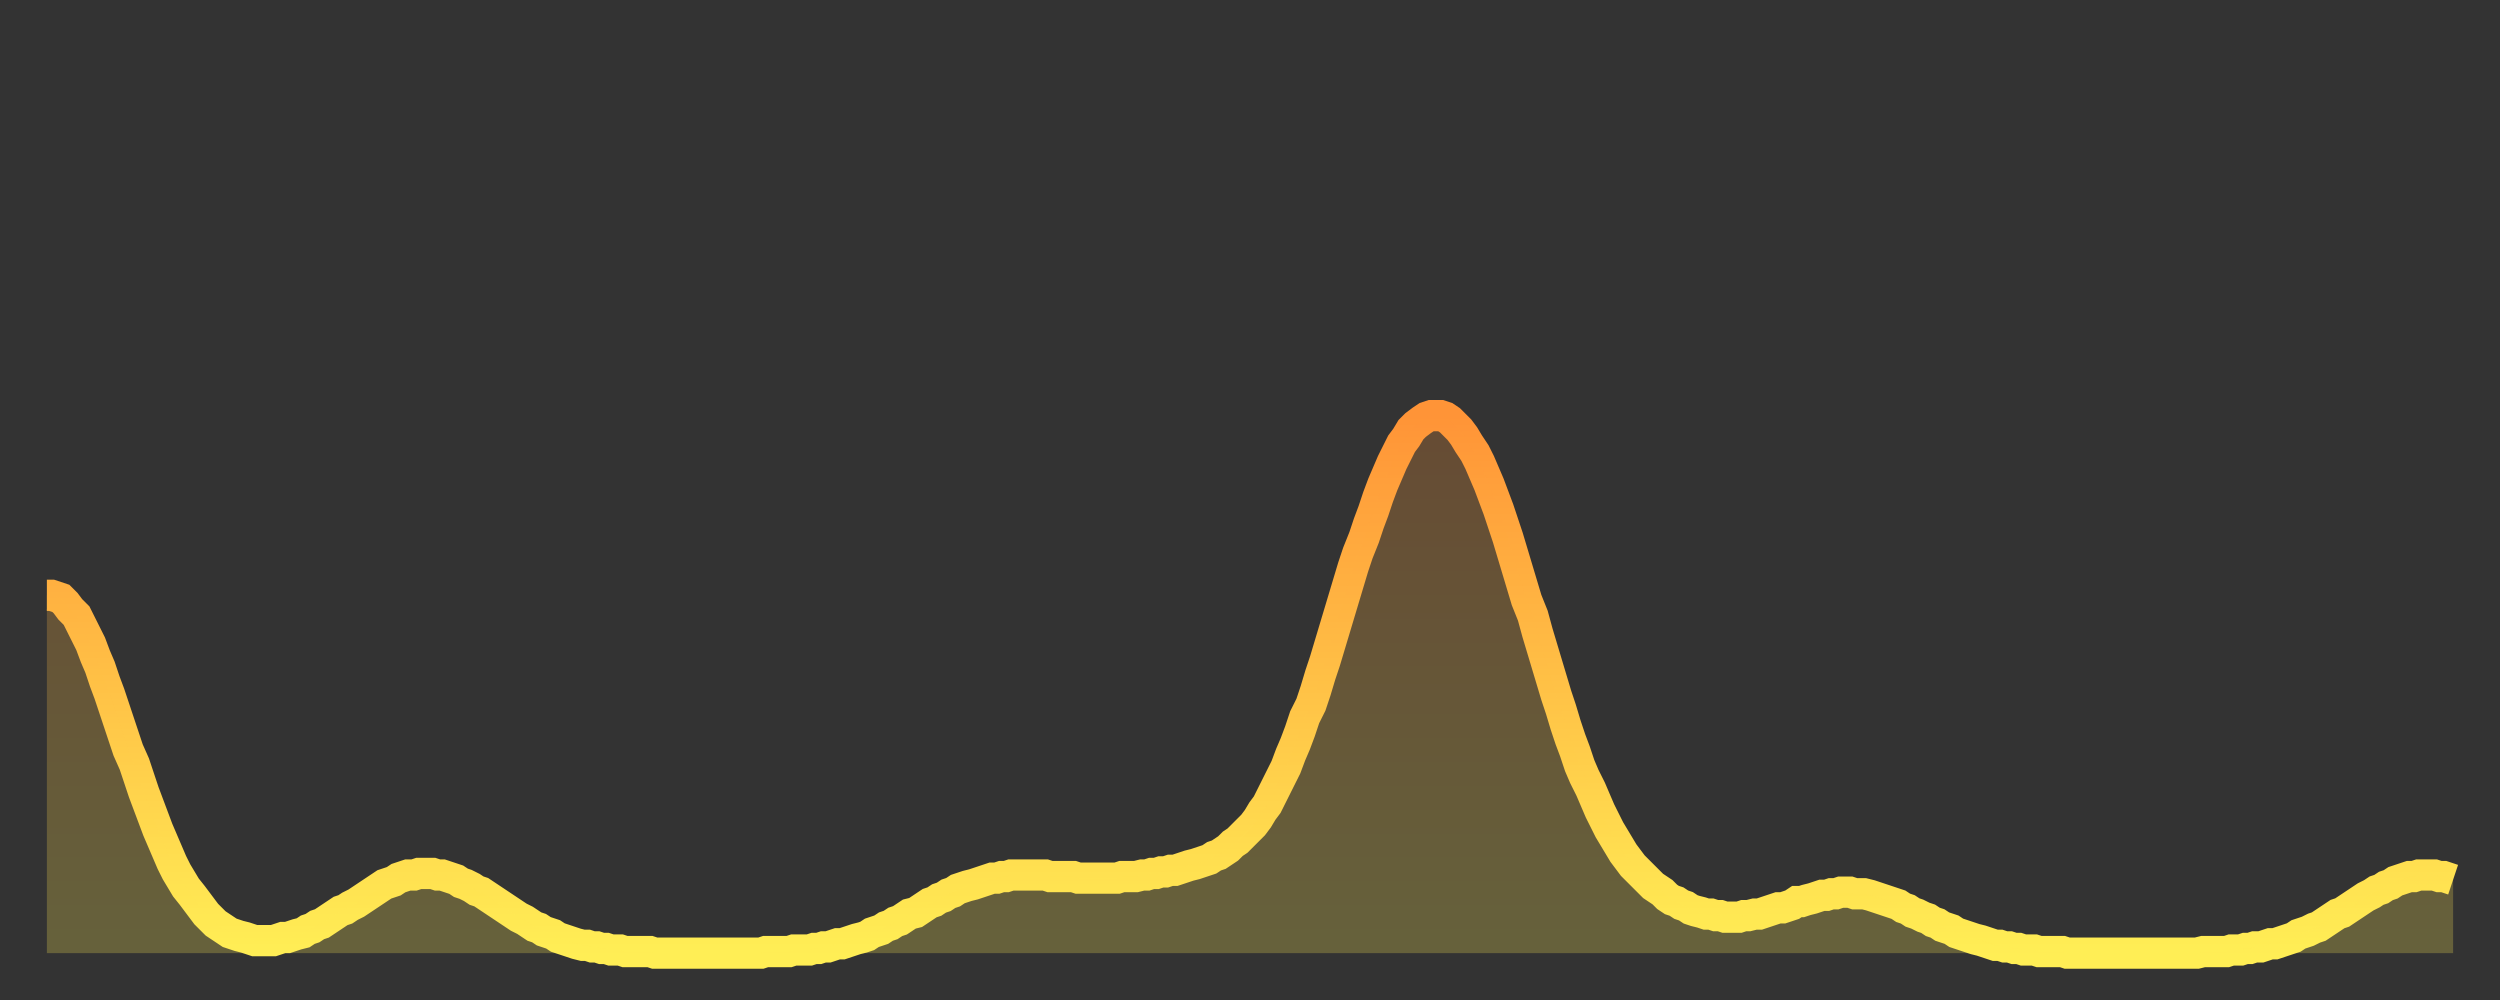
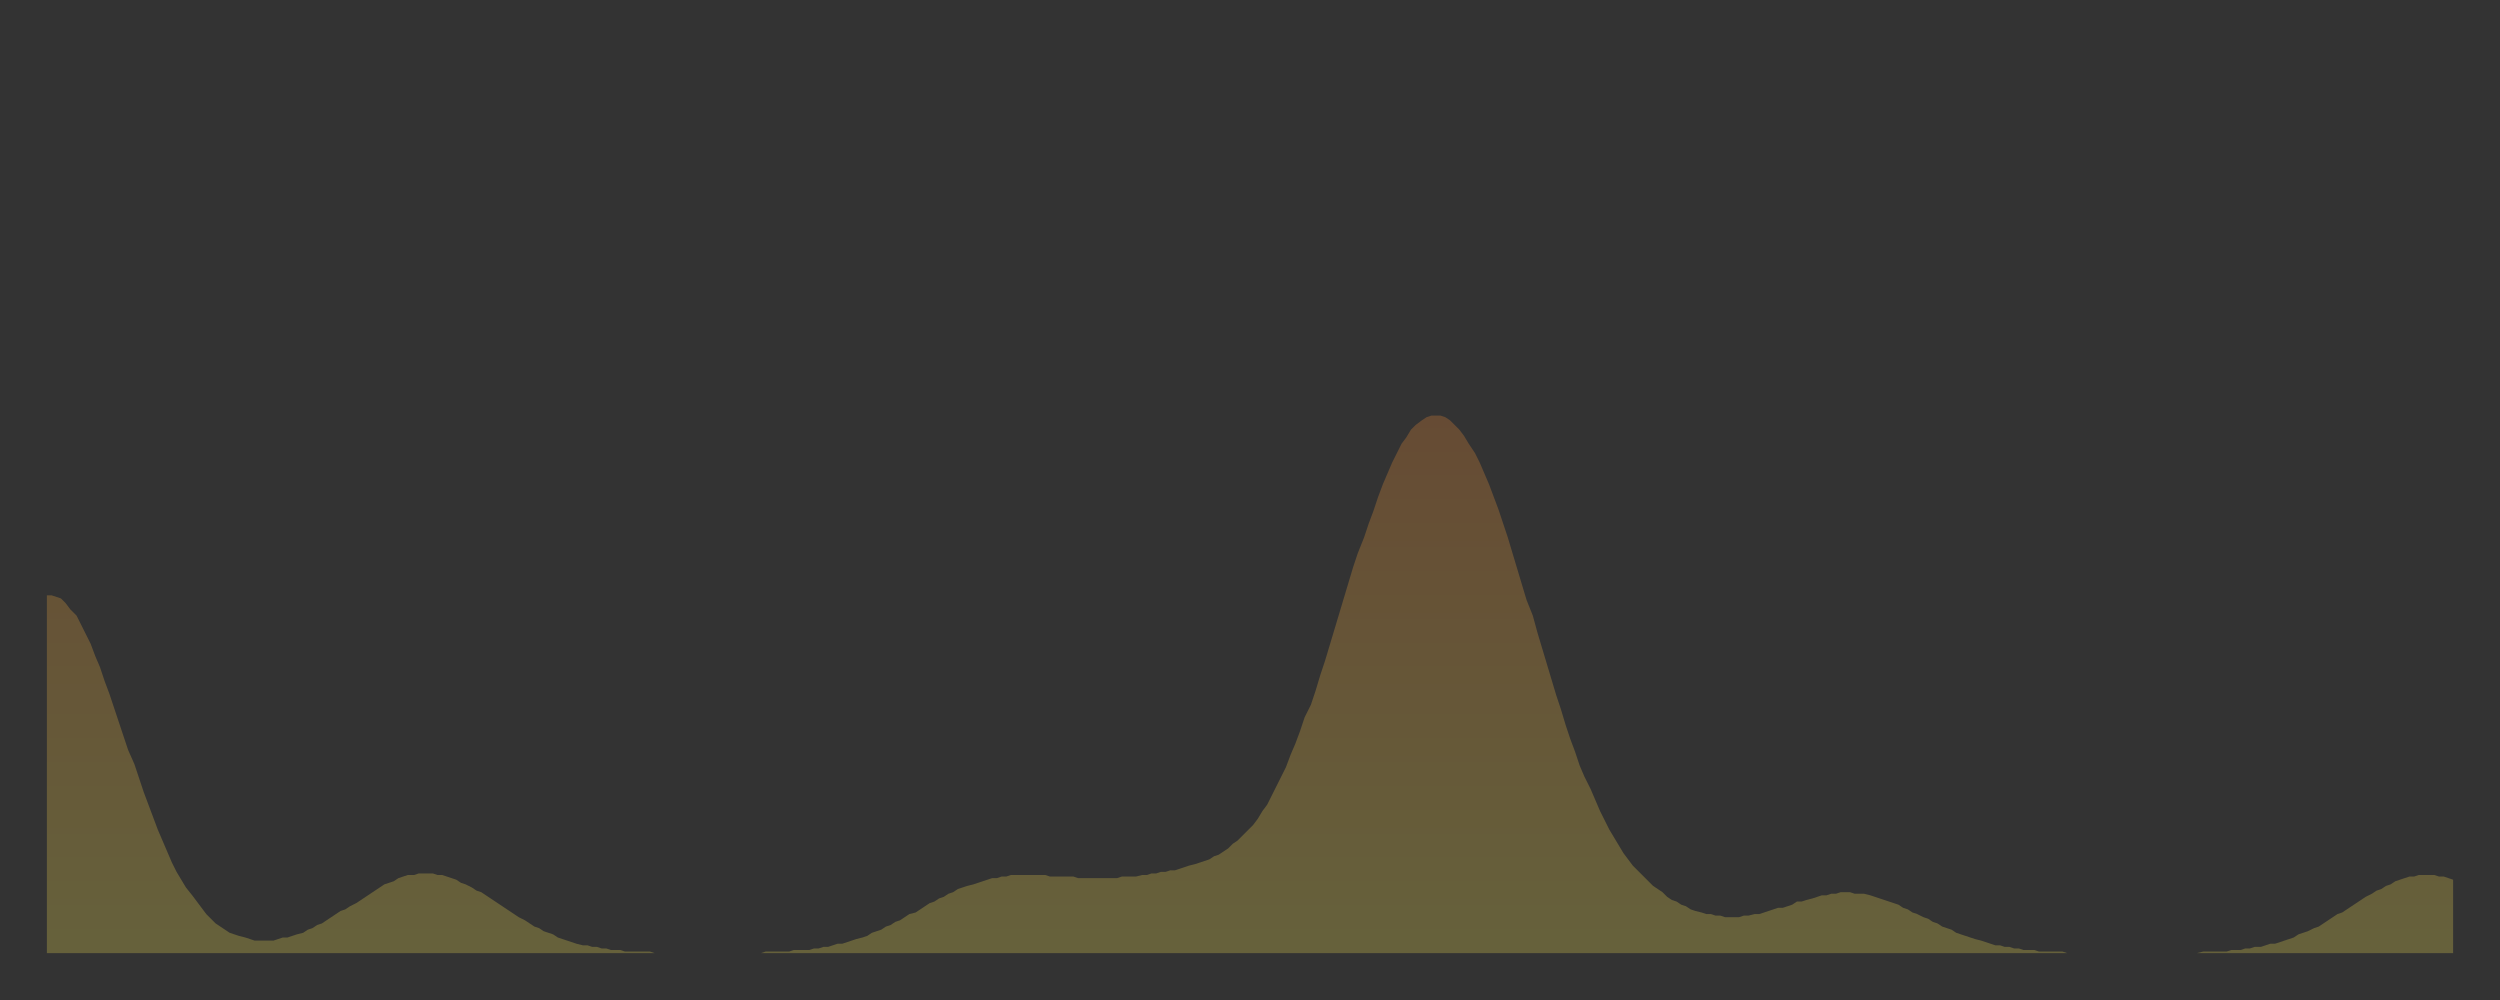
<svg xmlns="http://www.w3.org/2000/svg" baseProfile="full" height="64" version="1.1" width="160">
  <rect width="100%" height="100%" fill="#333333" stroke="none" />
  <defs>
    <linearGradient id="id6241086" x1="0" x2="0" y1="0" y2="1">
      <stop offset="0%" stop-color="#ff9437" />
      <stop offset="50%" stop-color="#ffc146" />
      <stop offset="100%" stop-color="#ffee55" />
    </linearGradient>
  </defs>
  <g transform="translate(3,3)">
    <g>
-       <path d="M 0.0 35.1 0.3 35.1 0.6 35.2 0.9 35.3 1.2 35.6 1.5 36.0 1.9 36.4 2.2 37.0 2.5 37.6 2.8 38.2 3.1 39.0 3.4 39.7 3.7 40.6 4.0 41.4 4.3 42.3 4.6 43.2 4.9 44.1 5.2 45.0 5.6 45.9 5.9 46.8 6.2 47.7 6.5 48.5 6.8 49.3 7.1 50.1 7.4 50.8 7.7 51.5 8.0 52.2 8.3 52.8 8.6 53.3 8.9 53.8 9.3 54.3 9.6 54.7 9.9 55.1 10.2 55.5 10.5 55.8 10.8 56.1 11.1 56.3 11.4 56.5 11.7 56.7 12.0 56.8 12.3 56.9 12.7 57.0 13.0 57.1 13.3 57.2 13.6 57.2 13.9 57.2 14.2 57.2 14.5 57.2 14.8 57.1 15.1 57.0 15.4 57.0 15.7 56.9 16.0 56.8 16.4 56.7 16.7 56.5 17.0 56.4 17.3 56.2 17.6 56.1 17.9 55.9 18.2 55.7 18.5 55.5 18.8 55.3 19.1 55.2 19.4 55.0 19.8 54.8 20.1 54.6 20.4 54.4 20.7 54.2 21.0 54.0 21.3 53.8 21.6 53.6 21.9 53.5 22.2 53.4 22.5 53.2 22.8 53.1 23.1 53.0 23.5 53.0 23.8 52.9 24.1 52.9 24.4 52.9 24.7 52.9 25.0 53.0 25.3 53.0 25.6 53.1 25.9 53.2 26.2 53.3 26.5 53.5 26.8 53.6 27.2 53.8 27.5 54.0 27.8 54.1 28.1 54.3 28.4 54.5 28.7 54.7 29.0 54.9 29.3 55.1 29.6 55.3 29.9 55.5 30.2 55.7 30.6 55.9 30.9 56.1 31.2 56.3 31.5 56.4 31.8 56.6 32.1 56.7 32.4 56.8 32.7 57.0 33.0 57.1 33.3 57.2 33.6 57.3 33.9 57.4 34.3 57.5 34.6 57.5 34.9 57.6 35.2 57.6 35.5 57.7 35.8 57.7 36.1 57.8 36.4 57.8 36.7 57.8 37.0 57.9 37.3 57.9 37.7 57.9 38.0 57.9 38.3 57.9 38.6 57.9 38.9 58.0 39.2 58.0 39.5 58.0 39.8 58.0 40.1 58.0 40.4 58.0 40.7 58.0 41.0 58.0 41.4 58.0 41.7 58.0 42.0 58.0 42.3 58.0 42.6 58.0 42.9 58.0 43.2 58.0 43.5 58.0 43.8 58.0 44.1 58.0 44.4 58.0 44.7 58.0 45.1 58.0 45.4 58.0 45.7 58.0 46.0 57.9 46.3 57.9 46.6 57.9 46.9 57.9 47.2 57.9 47.5 57.9 47.8 57.8 48.1 57.8 48.5 57.8 48.8 57.8 49.1 57.7 49.4 57.7 49.7 57.6 50.0 57.6 50.3 57.5 50.6 57.4 50.9 57.4 51.2 57.3 51.5 57.2 51.8 57.1 52.2 57.0 52.5 56.9 52.8 56.7 53.1 56.6 53.4 56.5 53.7 56.3 54.0 56.2 54.3 56.0 54.6 55.9 54.9 55.7 55.2 55.5 55.6 55.4 55.9 55.2 56.2 55.0 56.5 54.8 56.8 54.7 57.1 54.5 57.4 54.4 57.7 54.2 58.0 54.1 58.3 53.9 58.6 53.8 58.9 53.7 59.3 53.6 59.6 53.5 59.9 53.4 60.2 53.3 60.5 53.2 60.8 53.2 61.1 53.1 61.4 53.1 61.7 53.0 62.0 53.0 62.3 53.0 62.6 53.0 63.0 53.0 63.3 53.0 63.6 53.0 63.9 53.0 64.2 53.1 64.5 53.1 64.8 53.1 65.1 53.1 65.4 53.1 65.7 53.1 66.0 53.2 66.4 53.2 66.7 53.2 67.0 53.2 67.3 53.2 67.6 53.2 67.9 53.2 68.2 53.2 68.5 53.2 68.8 53.1 69.1 53.1 69.4 53.1 69.7 53.1 70.1 53.0 70.4 53.0 70.7 52.9 71.0 52.9 71.3 52.8 71.6 52.8 71.9 52.7 72.2 52.7 72.5 52.6 72.8 52.5 73.1 52.4 73.5 52.3 73.8 52.2 74.1 52.1 74.4 52.0 74.7 51.8 75.0 51.7 75.3 51.5 75.6 51.3 75.9 51.0 76.2 50.8 76.5 50.5 76.8 50.2 77.2 49.8 77.5 49.4 77.8 48.9 78.1 48.5 78.4 47.9 78.7 47.3 79.0 46.7 79.3 46.1 79.6 45.3 79.9 44.6 80.2 43.8 80.5 42.9 80.9 42.1 81.2 41.2 81.5 40.2 81.8 39.3 82.1 38.3 82.4 37.3 82.7 36.3 83.0 35.3 83.3 34.3 83.6 33.3 83.9 32.4 84.3 31.4 84.6 30.5 84.9 29.7 85.2 28.8 85.5 28.0 85.8 27.3 86.1 26.6 86.4 26.0 86.7 25.4 87.0 25.0 87.3 24.5 87.6 24.2 88.0 23.9 88.3 23.7 88.6 23.6 88.9 23.6 89.2 23.6 89.5 23.7 89.8 23.9 90.1 24.2 90.4 24.5 90.7 24.9 91.0 25.4 91.4 26.0 91.7 26.6 92.0 27.3 92.3 28.0 92.6 28.8 92.9 29.6 93.2 30.5 93.5 31.4 93.8 32.4 94.1 33.4 94.4 34.4 94.7 35.4 95.1 36.4 95.4 37.5 95.7 38.5 96.0 39.5 96.3 40.5 96.6 41.5 96.9 42.4 97.2 43.4 97.5 44.3 97.8 45.1 98.1 46.0 98.4 46.7 98.8 47.5 99.1 48.2 99.4 48.9 99.7 49.5 100.0 50.1 100.3 50.6 100.6 51.1 100.9 51.6 101.2 52.0 101.5 52.4 101.8 52.7 102.2 53.1 102.5 53.4 102.8 53.7 103.1 53.9 103.4 54.1 103.7 54.4 104.0 54.6 104.3 54.7 104.6 54.9 104.9 55.0 105.2 55.2 105.5 55.3 105.9 55.4 106.2 55.5 106.5 55.5 106.8 55.6 107.1 55.6 107.4 55.7 107.7 55.7 108.0 55.7 108.3 55.7 108.6 55.6 108.9 55.6 109.3 55.5 109.6 55.5 109.9 55.4 110.2 55.3 110.5 55.2 110.8 55.1 111.1 55.1 111.4 55.0 111.7 54.9 112.0 54.7 112.3 54.7 112.6 54.6 113.0 54.5 113.3 54.4 113.6 54.3 113.9 54.3 114.2 54.2 114.5 54.2 114.8 54.1 115.1 54.1 115.4 54.1 115.7 54.2 116.0 54.2 116.3 54.2 116.7 54.3 117.0 54.4 117.3 54.5 117.6 54.6 117.9 54.7 118.2 54.8 118.5 54.9 118.8 55.1 119.1 55.2 119.4 55.4 119.7 55.5 120.1 55.7 120.4 55.8 120.7 56.0 121.0 56.1 121.3 56.3 121.6 56.4 121.9 56.5 122.2 56.7 122.5 56.8 122.8 56.9 123.1 57.0 123.4 57.1 123.8 57.2 124.1 57.3 124.4 57.4 124.7 57.5 125.0 57.5 125.3 57.6 125.6 57.6 125.9 57.7 126.2 57.7 126.5 57.8 126.8 57.8 127.2 57.8 127.5 57.9 127.8 57.9 128.1 57.9 128.4 57.9 128.7 57.9 129.0 57.9 129.3 58.0 129.6 58.0 129.9 58.0 130.2 58.0 130.5 58.0 130.9 58.0 131.2 58.0 131.5 58.0 131.8 58.0 132.1 58.0 132.4 58.0 132.7 58.0 133.0 58.0 133.3 58.0 133.6 58.0 133.9 58.0 134.2 58.0 134.6 58.0 134.9 58.0 135.2 58.0 135.5 58.0 135.8 58.0 136.1 58.0 136.4 58.0 136.7 58.0 137.0 58.0 137.3 58.0 137.6 58.0 138.0 57.9 138.3 57.9 138.6 57.9 138.9 57.9 139.2 57.9 139.5 57.9 139.8 57.8 140.1 57.8 140.4 57.8 140.7 57.7 141.0 57.7 141.3 57.6 141.7 57.6 142.0 57.5 142.3 57.4 142.6 57.4 142.9 57.3 143.2 57.2 143.5 57.1 143.8 57.0 144.1 56.8 144.4 56.7 144.7 56.6 145.1 56.4 145.4 56.3 145.7 56.1 146.0 55.9 146.3 55.7 146.6 55.5 146.9 55.4 147.2 55.2 147.5 55.0 147.8 54.8 148.1 54.6 148.4 54.4 148.8 54.2 149.1 54.0 149.4 53.9 149.7 53.7 150.0 53.6 150.3 53.4 150.6 53.3 150.9 53.2 151.2 53.1 151.5 53.1 151.8 53.0 152.1 53.0 152.5 53.0 152.8 53.0 153.1 53.1 153.4 53.1 153.7 53.2 154.0 53.3" fill="none" id="graph-curve" opacity="1" stroke="url(#id6241086)" stroke-width="2" />
      <path d="M 0 58 L 0.0 35.1 0.3 35.1 0.6 35.2 0.9 35.3 1.2 35.6 1.5 36.0 1.9 36.4 2.2 37.0 2.5 37.6 2.8 38.2 3.1 39.0 3.4 39.7 3.7 40.6 4.0 41.4 4.3 42.3 4.6 43.2 4.9 44.1 5.2 45.0 5.6 45.9 5.9 46.8 6.2 47.7 6.5 48.5 6.8 49.3 7.1 50.1 7.4 50.8 7.7 51.5 8.0 52.2 8.3 52.8 8.6 53.3 8.9 53.8 9.3 54.3 9.6 54.7 9.9 55.1 10.2 55.5 10.5 55.8 10.8 56.1 11.1 56.3 11.4 56.5 11.7 56.7 12.0 56.8 12.3 56.9 12.7 57.0 13.0 57.1 13.3 57.2 13.6 57.2 13.9 57.2 14.2 57.2 14.5 57.2 14.8 57.1 15.1 57.0 15.4 57.0 15.7 56.9 16.0 56.8 16.4 56.7 16.7 56.5 17.0 56.4 17.3 56.2 17.6 56.1 17.9 55.9 18.2 55.7 18.5 55.5 18.8 55.3 19.1 55.2 19.4 55.0 19.8 54.8 20.1 54.6 20.4 54.4 20.7 54.2 21.0 54.0 21.3 53.8 21.6 53.6 21.9 53.5 22.2 53.4 22.5 53.2 22.8 53.1 23.1 53.0 23.5 53.0 23.8 52.9 24.1 52.9 24.4 52.9 24.7 52.9 25.0 53.0 25.3 53.0 25.6 53.1 25.9 53.2 26.2 53.3 26.5 53.5 26.8 53.6 27.2 53.8 27.5 54.0 27.8 54.1 28.1 54.3 28.4 54.5 28.7 54.7 29.0 54.9 29.3 55.1 29.6 55.3 29.9 55.5 30.2 55.7 30.6 55.9 30.9 56.1 31.2 56.3 31.5 56.4 31.8 56.6 32.1 56.7 32.4 56.8 32.7 57.0 33.0 57.1 33.3 57.2 33.6 57.3 33.9 57.4 34.3 57.5 34.6 57.5 34.9 57.6 35.2 57.6 35.5 57.7 35.8 57.7 36.1 57.8 36.4 57.8 36.7 57.8 37.0 57.9 37.3 57.9 37.7 57.9 38.0 57.9 38.3 57.9 38.6 57.9 38.9 58.0 39.2 58.0 39.5 58.0 39.8 58.0 40.1 58.0 40.4 58.0 40.7 58.0 41.0 58.0 41.4 58.0 41.7 58.0 42.0 58.0 42.3 58.0 42.6 58.0 42.9 58.0 43.2 58.0 43.5 58.0 43.8 58.0 44.1 58.0 44.4 58.0 44.7 58.0 45.1 58.0 45.4 58.0 45.7 58.0 46.0 57.9 46.3 57.9 46.6 57.9 46.9 57.9 47.2 57.9 47.5 57.9 47.8 57.8 48.1 57.8 48.5 57.8 48.8 57.8 49.1 57.7 49.4 57.7 49.7 57.6 50.0 57.6 50.3 57.5 50.6 57.4 50.9 57.4 51.2 57.3 51.5 57.2 51.8 57.1 52.2 57.0 52.5 56.9 52.8 56.7 53.1 56.6 53.4 56.5 53.7 56.3 54.0 56.2 54.3 56.0 54.6 55.9 54.9 55.7 55.2 55.5 55.6 55.4 55.9 55.2 56.2 55.0 56.5 54.8 56.8 54.7 57.1 54.5 57.4 54.4 57.7 54.2 58.0 54.1 58.3 53.9 58.6 53.8 58.9 53.7 59.3 53.6 59.6 53.5 59.9 53.4 60.2 53.3 60.5 53.2 60.8 53.2 61.1 53.1 61.4 53.1 61.7 53.0 62.0 53.0 62.3 53.0 62.6 53.0 63.0 53.0 63.3 53.0 63.6 53.0 63.9 53.0 64.2 53.1 64.5 53.1 64.8 53.1 65.1 53.1 65.4 53.1 65.7 53.1 66.0 53.2 66.4 53.2 66.7 53.2 67.0 53.2 67.3 53.2 67.6 53.2 67.9 53.2 68.2 53.2 68.5 53.2 68.8 53.1 69.1 53.1 69.4 53.1 69.7 53.1 70.1 53.0 70.4 53.0 70.7 52.9 71.0 52.9 71.3 52.8 71.6 52.8 71.9 52.7 72.2 52.7 72.5 52.6 72.8 52.5 73.1 52.4 73.5 52.3 73.8 52.2 74.1 52.1 74.4 52.0 74.7 51.8 75.0 51.7 75.3 51.5 75.6 51.3 75.9 51.0 76.2 50.8 76.5 50.5 76.8 50.2 77.2 49.8 77.5 49.4 77.8 48.9 78.1 48.5 78.4 47.9 78.7 47.3 79.0 46.7 79.3 46.1 79.6 45.3 79.9 44.6 80.2 43.8 80.5 42.9 80.9 42.1 81.2 41.2 81.5 40.2 81.8 39.3 82.1 38.3 82.4 37.3 82.7 36.3 83.0 35.3 83.3 34.3 83.6 33.3 83.9 32.4 84.3 31.4 84.6 30.5 84.9 29.7 85.2 28.8 85.5 28.0 85.8 27.3 86.1 26.6 86.4 26.0 86.7 25.4 87.0 25.0 87.3 24.5 87.6 24.2 88.0 23.9 88.3 23.7 88.6 23.6 88.9 23.6 89.2 23.6 89.5 23.7 89.8 23.9 90.1 24.2 90.4 24.5 90.7 24.9 91.0 25.4 91.4 26.0 91.7 26.6 92.0 27.3 92.3 28.0 92.6 28.8 92.9 29.6 93.2 30.5 93.5 31.4 93.8 32.4 94.1 33.4 94.4 34.4 94.7 35.4 95.1 36.4 95.4 37.5 95.7 38.5 96.0 39.5 96.3 40.5 96.6 41.5 96.9 42.4 97.2 43.4 97.5 44.3 97.8 45.1 98.1 46.0 98.4 46.7 98.8 47.5 99.1 48.2 99.4 48.9 99.7 49.5 100.0 50.1 100.3 50.6 100.6 51.1 100.9 51.6 101.2 52.0 101.5 52.4 101.8 52.7 102.2 53.1 102.5 53.4 102.8 53.7 103.1 53.9 103.4 54.1 103.7 54.4 104.0 54.6 104.3 54.7 104.6 54.9 104.9 55.0 105.2 55.2 105.5 55.3 105.9 55.4 106.2 55.5 106.5 55.5 106.8 55.6 107.1 55.6 107.4 55.7 107.7 55.7 108.0 55.7 108.3 55.7 108.6 55.6 108.9 55.6 109.3 55.5 109.6 55.5 109.9 55.4 110.2 55.3 110.5 55.2 110.8 55.1 111.1 55.1 111.4 55.0 111.7 54.9 112.0 54.7 112.3 54.7 112.6 54.6 113.0 54.5 113.3 54.4 113.6 54.3 113.9 54.3 114.2 54.2 114.5 54.2 114.8 54.1 115.1 54.1 115.4 54.1 115.7 54.2 116.0 54.2 116.3 54.2 116.7 54.3 117.0 54.4 117.3 54.5 117.6 54.6 117.9 54.7 118.2 54.8 118.5 54.9 118.8 55.1 119.1 55.2 119.4 55.4 119.7 55.5 120.1 55.7 120.4 55.8 120.7 56.0 121.0 56.1 121.3 56.3 121.6 56.4 121.9 56.5 122.2 56.7 122.5 56.8 122.8 56.9 123.1 57.0 123.4 57.1 123.8 57.2 124.1 57.3 124.4 57.4 124.7 57.5 125.0 57.5 125.3 57.6 125.6 57.6 125.9 57.7 126.2 57.7 126.5 57.8 126.8 57.8 127.2 57.8 127.5 57.9 127.8 57.9 128.1 57.9 128.4 57.9 128.7 57.9 129.0 57.9 129.3 58.0 129.6 58.0 129.9 58.0 130.2 58.0 130.5 58.0 130.9 58.0 131.2 58.0 131.5 58.0 131.8 58.0 132.1 58.0 132.4 58.0 132.7 58.0 133.0 58.0 133.3 58.0 133.6 58.0 133.9 58.0 134.2 58.0 134.6 58.0 134.9 58.0 135.2 58.0 135.5 58.0 135.8 58.0 136.1 58.0 136.4 58.0 136.7 58.0 137.0 58.0 137.3 58.0 137.6 58.0 138.0 57.9 138.3 57.9 138.6 57.9 138.9 57.9 139.2 57.9 139.5 57.9 139.8 57.8 140.1 57.8 140.4 57.8 140.7 57.7 141.0 57.7 141.3 57.6 141.7 57.6 142.0 57.5 142.3 57.4 142.6 57.4 142.9 57.3 143.2 57.2 143.5 57.1 143.8 57.0 144.1 56.8 144.4 56.7 144.7 56.6 145.1 56.4 145.4 56.3 145.7 56.1 146.0 55.9 146.3 55.7 146.6 55.5 146.9 55.4 147.2 55.2 147.5 55.0 147.8 54.8 148.1 54.6 148.4 54.4 148.8 54.2 149.1 54.0 149.4 53.9 149.7 53.7 150.0 53.6 150.3 53.4 150.6 53.3 150.9 53.2 151.2 53.1 151.5 53.1 151.8 53.0 152.1 53.0 152.5 53.0 152.8 53.0 153.1 53.1 153.4 53.1 153.7 53.2 154.0 53.3 154 58" fill="url(#id6241086)" fill-opacity=".25" id="graph-shadow" />
    </g>
  </g>
</svg>